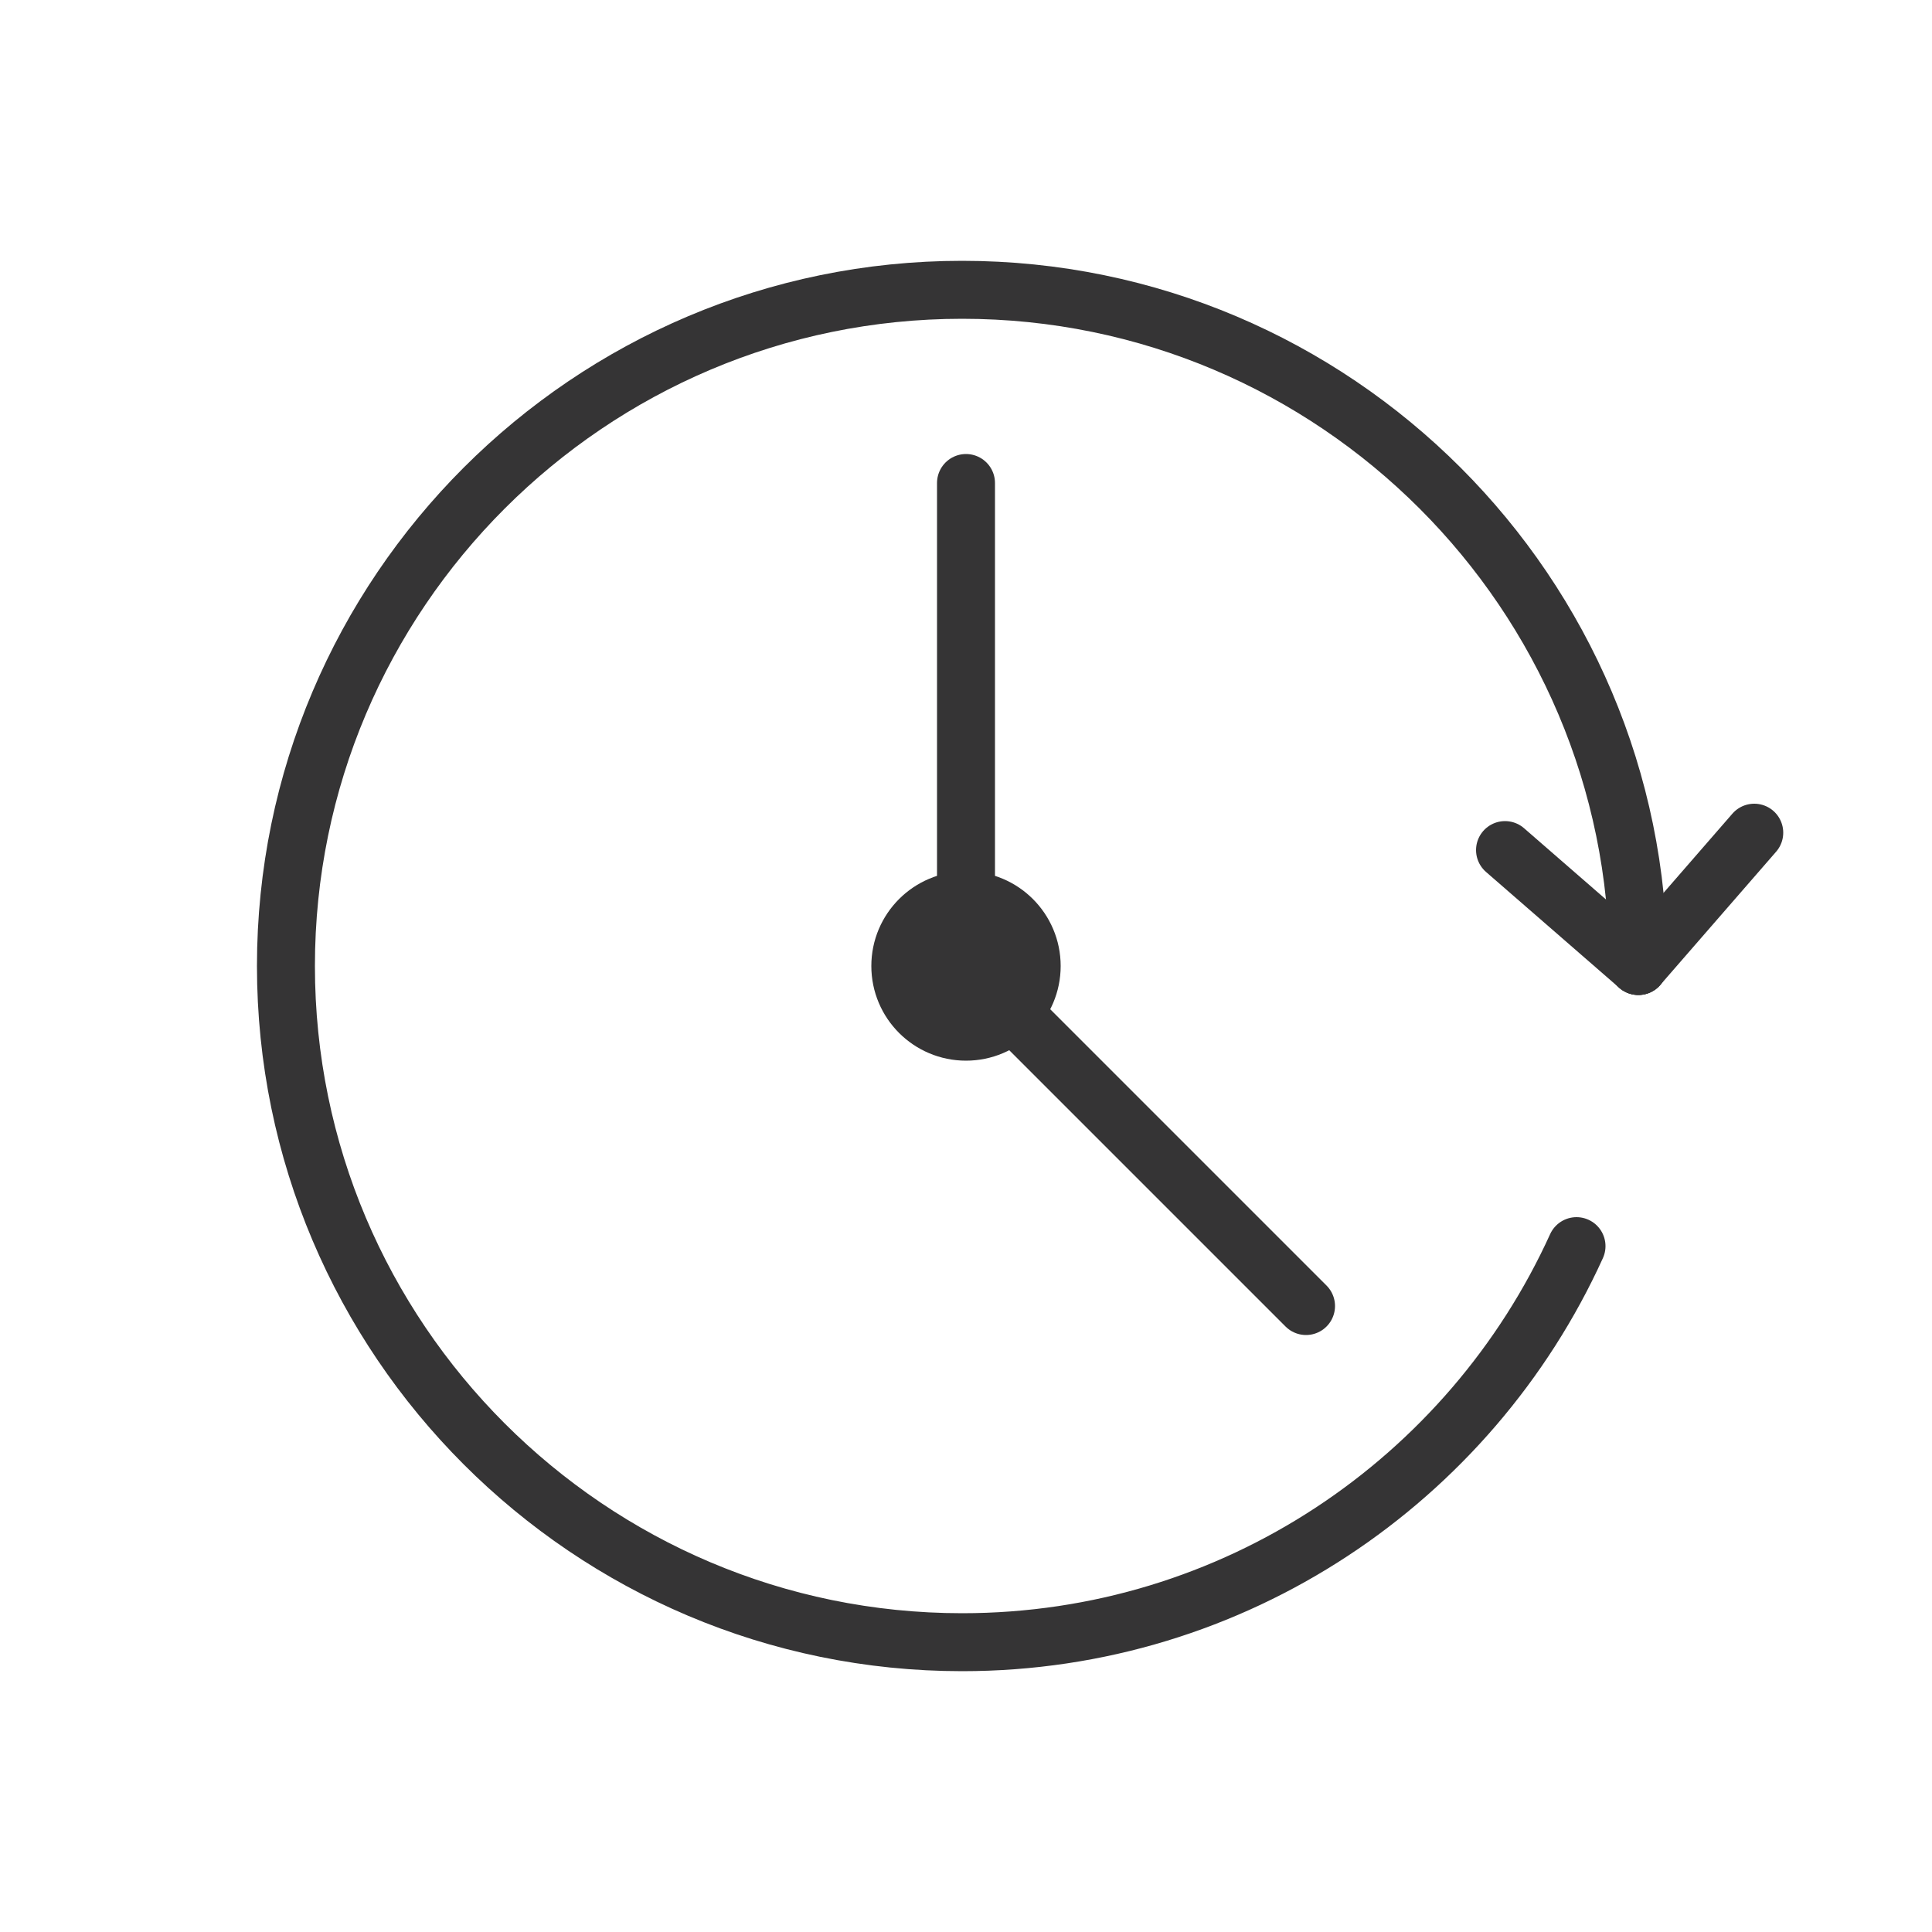
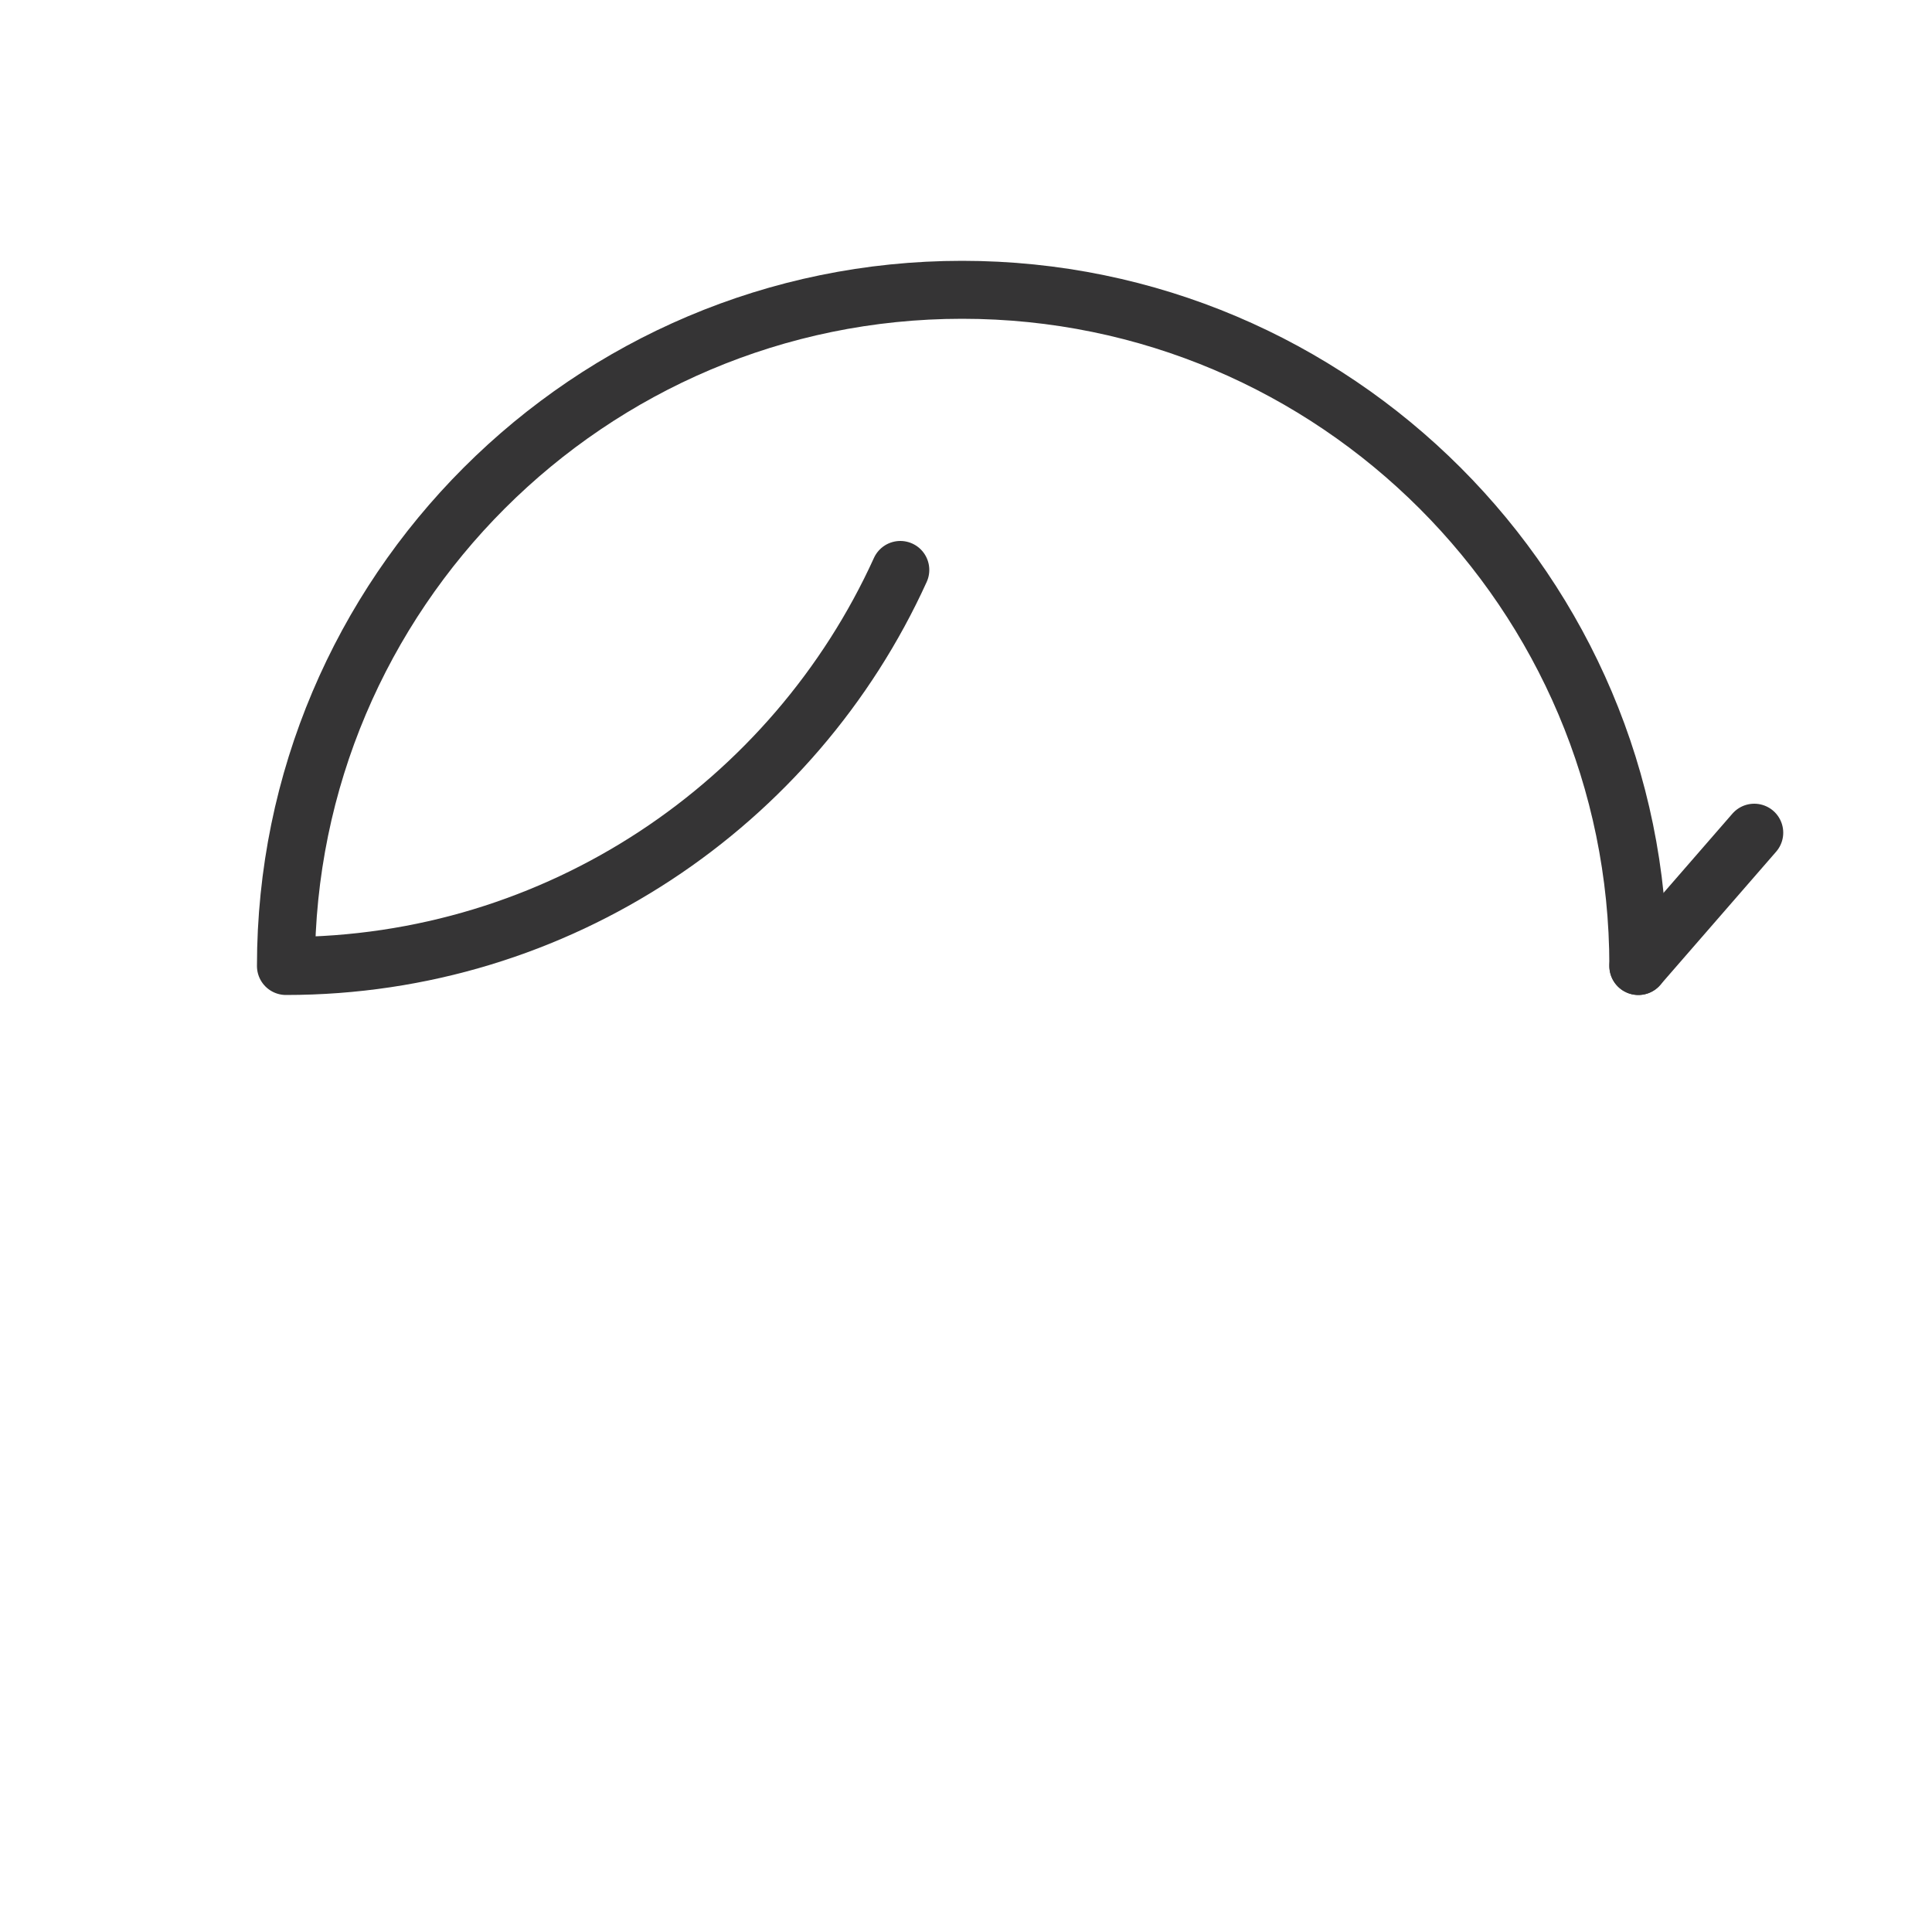
<svg xmlns="http://www.w3.org/2000/svg" xml:space="preserve" viewBox="0 0 100 100" y="0px" x="0px" version="1.0">
  <g id="Back">
</g>
  <g id="Icons">
-     <path d="M84.8,50c0-19.3-15.7-35-35-35c-19.3,0-35,15.7-35,35s15.7,35,35,35c14.1,0,26.3-8.4,31.8-20.5" stroke-miterlimit="10" stroke-linejoin="round" stroke-linecap="round" stroke-width="3" stroke="#353435" fill="none" />
+     <path d="M84.8,50c0-19.3-15.7-35-35-35c-19.3,0-35,15.7-35,35c14.1,0,26.3-8.4,31.8-20.5" stroke-miterlimit="10" stroke-linejoin="round" stroke-linecap="round" stroke-width="3" stroke="#353435" fill="none" />
    <g>
      <line y2="43.1" x2="90.8" y1="50" x1="84.8" stroke-miterlimit="10" stroke-linejoin="round" stroke-linecap="round" stroke-width="3" stroke="#353435" fill="none" />
-       <line y2="44" x2="77.9" y1="50" x1="84.8" stroke-miterlimit="10" stroke-linejoin="round" stroke-linecap="round" stroke-width="3" stroke="#353435" fill="none" />
    </g>
-     <line y2="50" x2="50" y1="25" x1="50" stroke-miterlimit="10" stroke-linejoin="round" stroke-linecap="round" stroke-width="3" stroke="#353435" fill="none" />
-     <line y2="67.6" x2="67.6" y1="50" x1="50" stroke-miterlimit="10" stroke-linejoin="round" stroke-linecap="round" stroke-width="3" stroke="#353435" fill="none" />
-     <circle r="2.9" cy="50" cx="50" stroke-miterlimit="10" stroke-linejoin="round" stroke-linecap="round" stroke-width="4" stroke="#353435" fill="none" />
  </g>
  <g display="none" id="Capa_1">
</g>
  <g id="Modalità_Isolamento">
</g>
  <g id="Livello_1">
</g>
</svg>